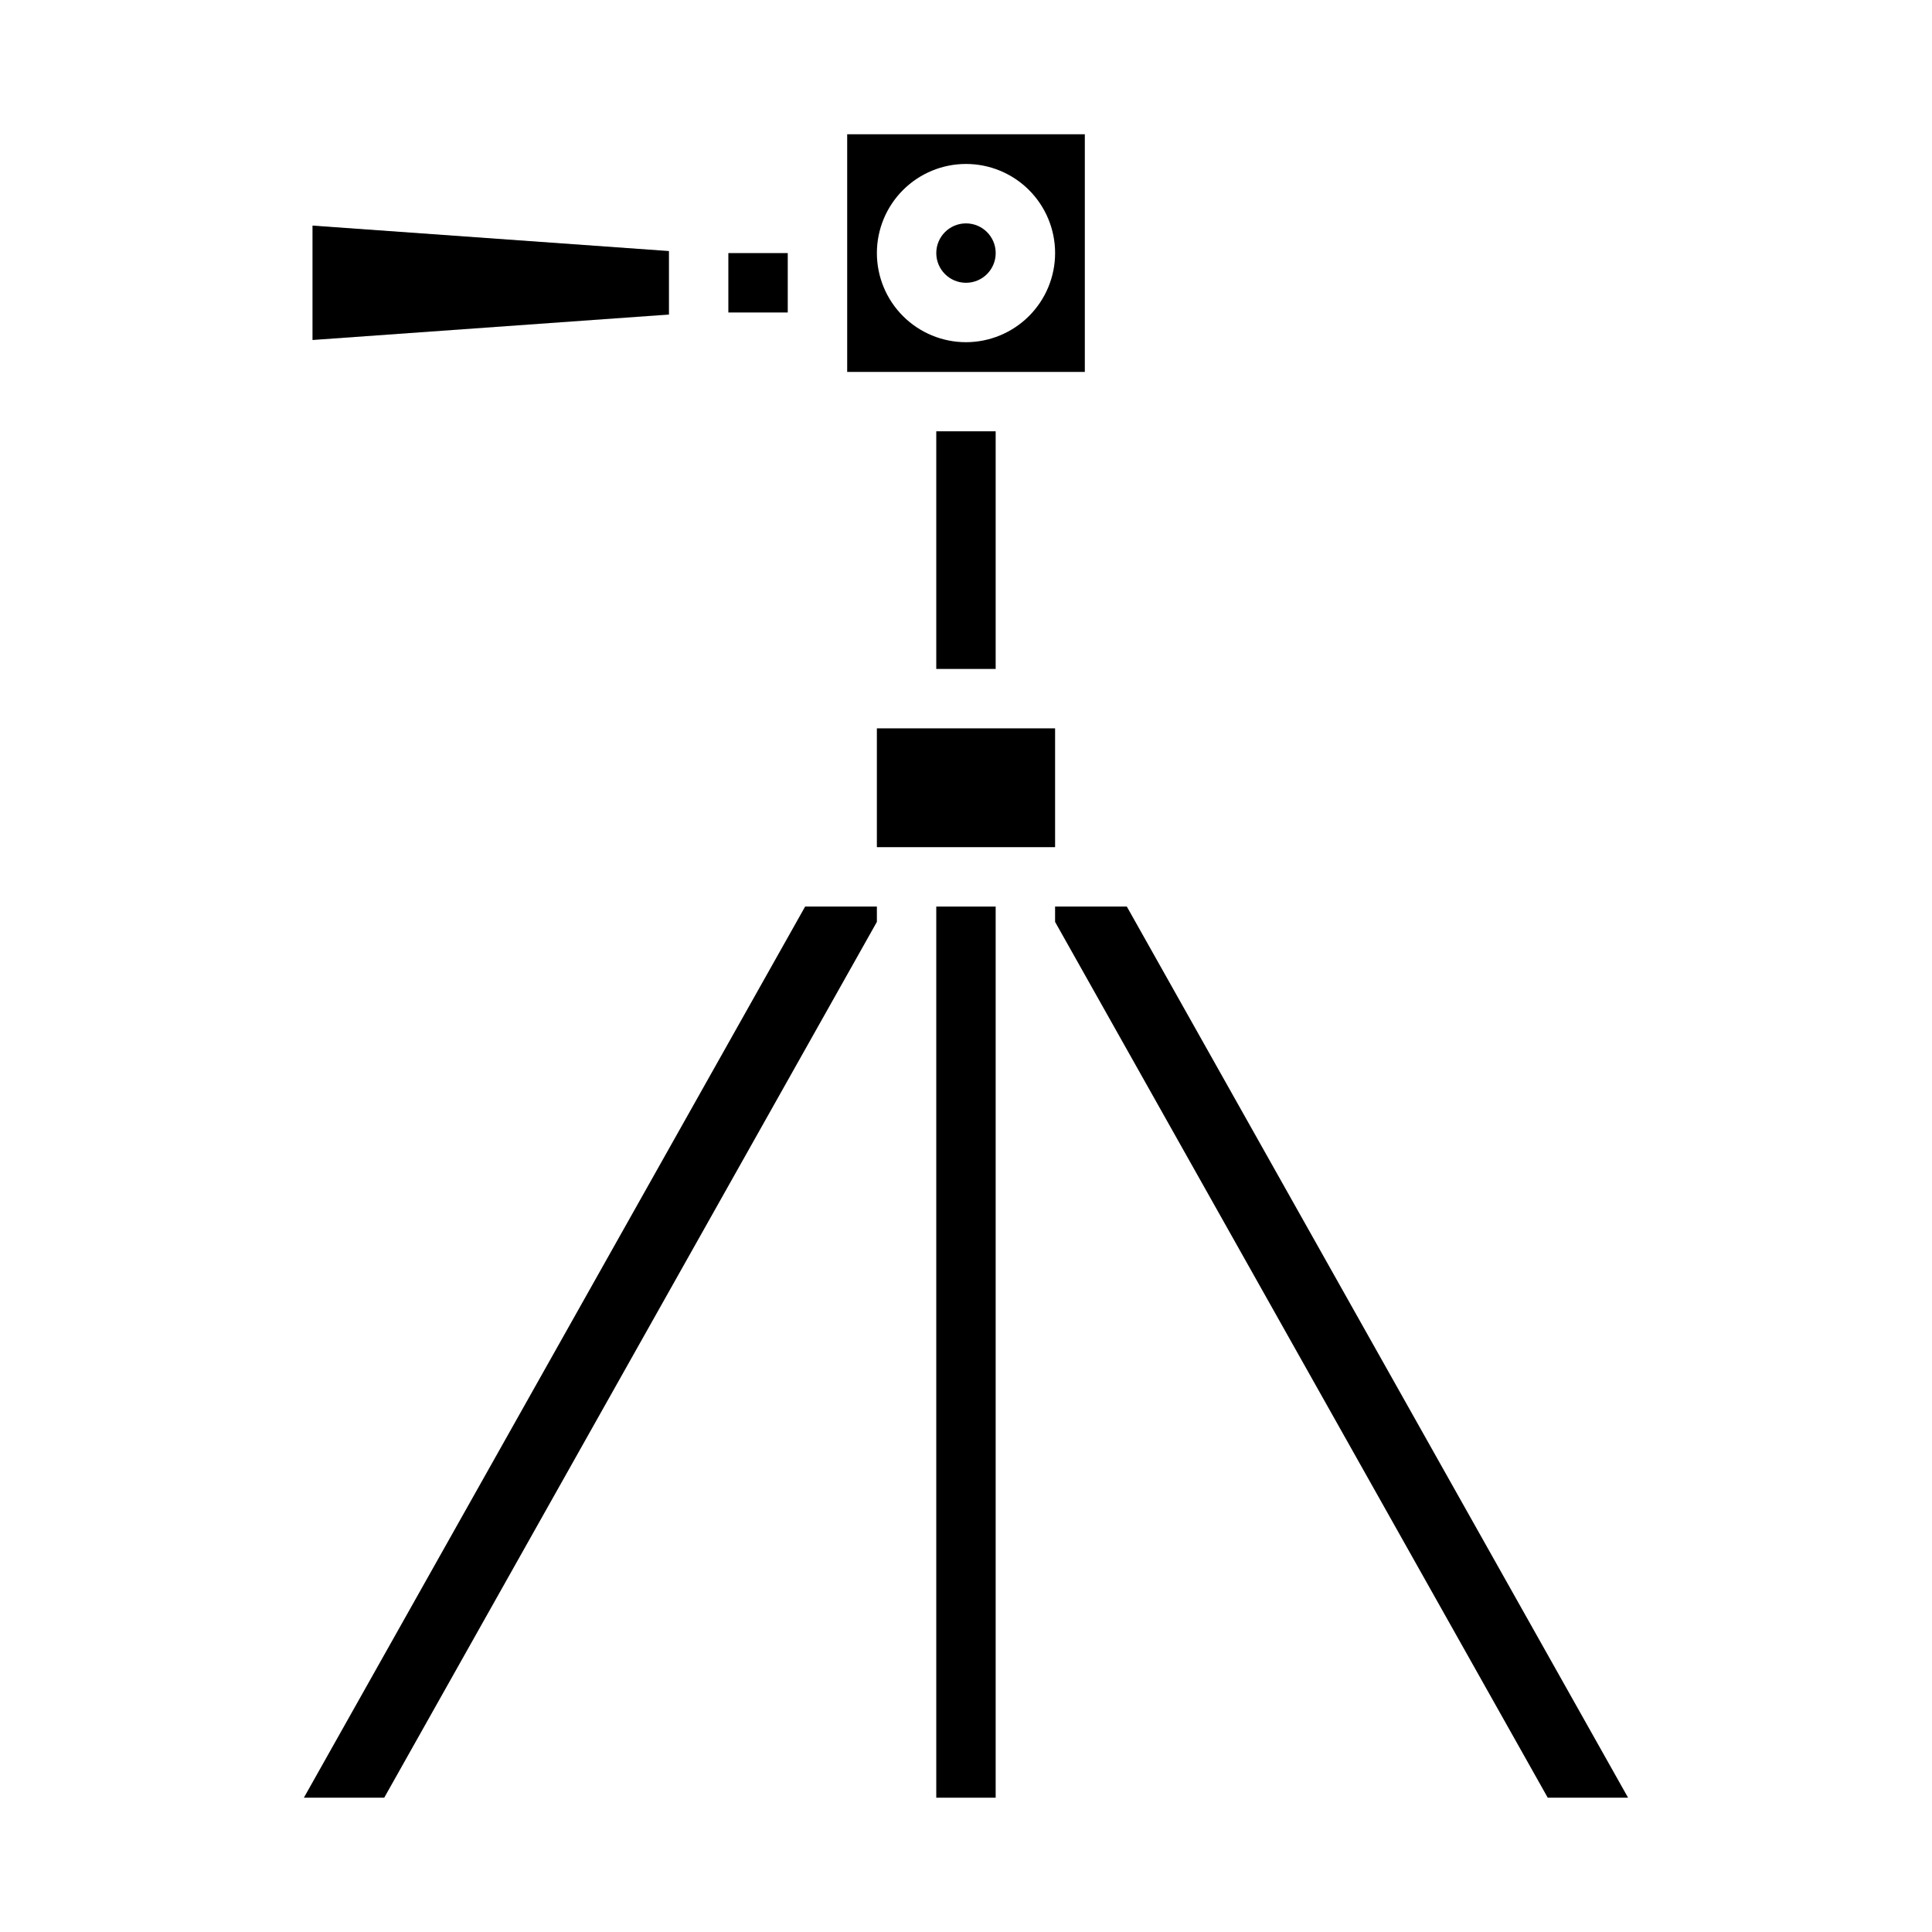
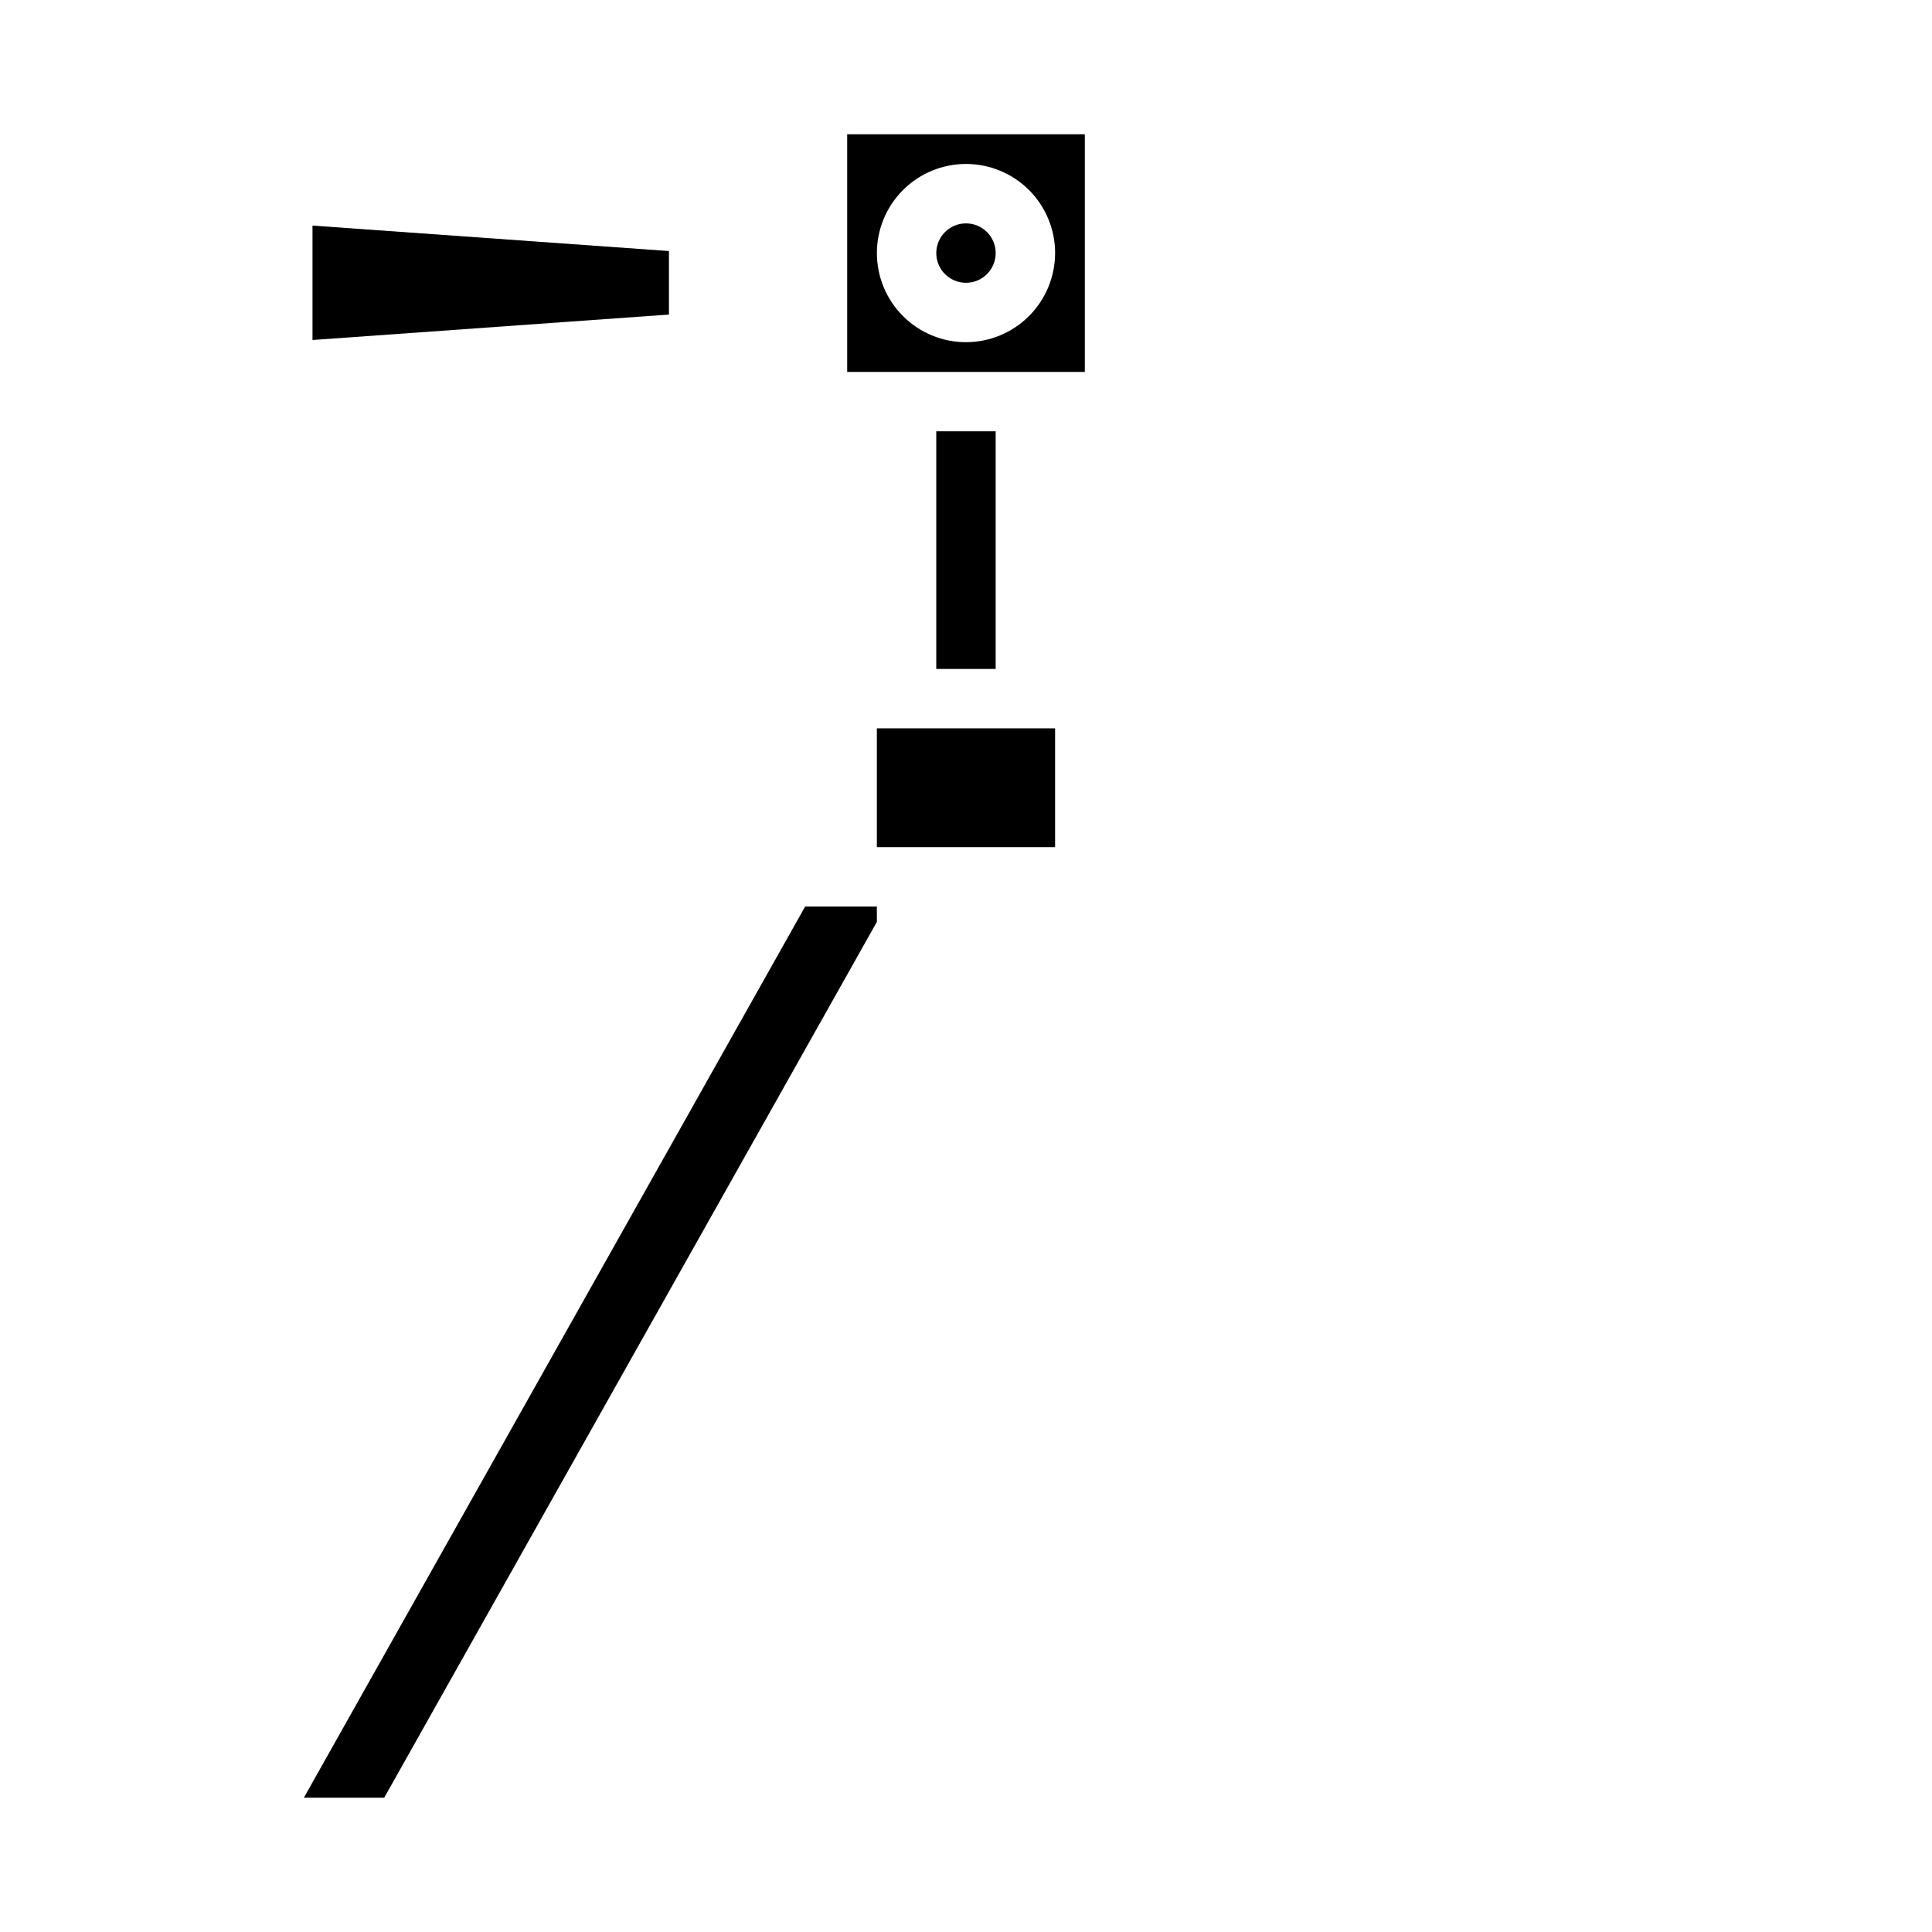
<svg xmlns="http://www.w3.org/2000/svg" fill="#000000" width="800px" height="800px" version="1.1" viewBox="144 144 512 512">
  <g>
    <path d="m392.12 258.3h15.742v62.977h-15.742z" />
-     <path d="m337.02 211.07h15.742v15.742h-15.742z" />
    <path d="m431.49 179.58h-62.977v62.977h62.977zm-31.488 55.105c-6.266 0-12.273-2.488-16.699-6.918-4.43-4.43-6.918-10.438-6.918-16.699 0-6.266 2.488-12.27 6.918-16.699 4.426-4.43 10.434-6.918 16.699-6.918 6.262 0 12.27 2.488 16.699 6.918 4.426 4.43 6.914 10.434 6.914 16.699-0.004 6.262-2.496 12.266-6.922 16.691-4.43 4.426-10.43 6.918-16.691 6.926z" />
    <path d="m321.28 210.53-94.465-6.746v30.32l94.465-6.746z" />
    <path d="m407.87 211.07c0 4.348-3.523 7.871-7.871 7.871s-7.875-3.523-7.875-7.871c0-4.348 3.527-7.871 7.875-7.871s7.871 3.523 7.871 7.871" />
    <path d="m224.53 620.41h21.293l130.56-232.1v-4.062h-19.012z" />
-     <path d="m392.12 384.25h15.742v236.16h-15.742z" />
-     <path d="m442.62 384.25h-19.012v4.062l130.56 232.1h21.293z" />
    <path d="m376.38 337.02h47.23v31.488h-47.23z" />
  </g>
</svg>